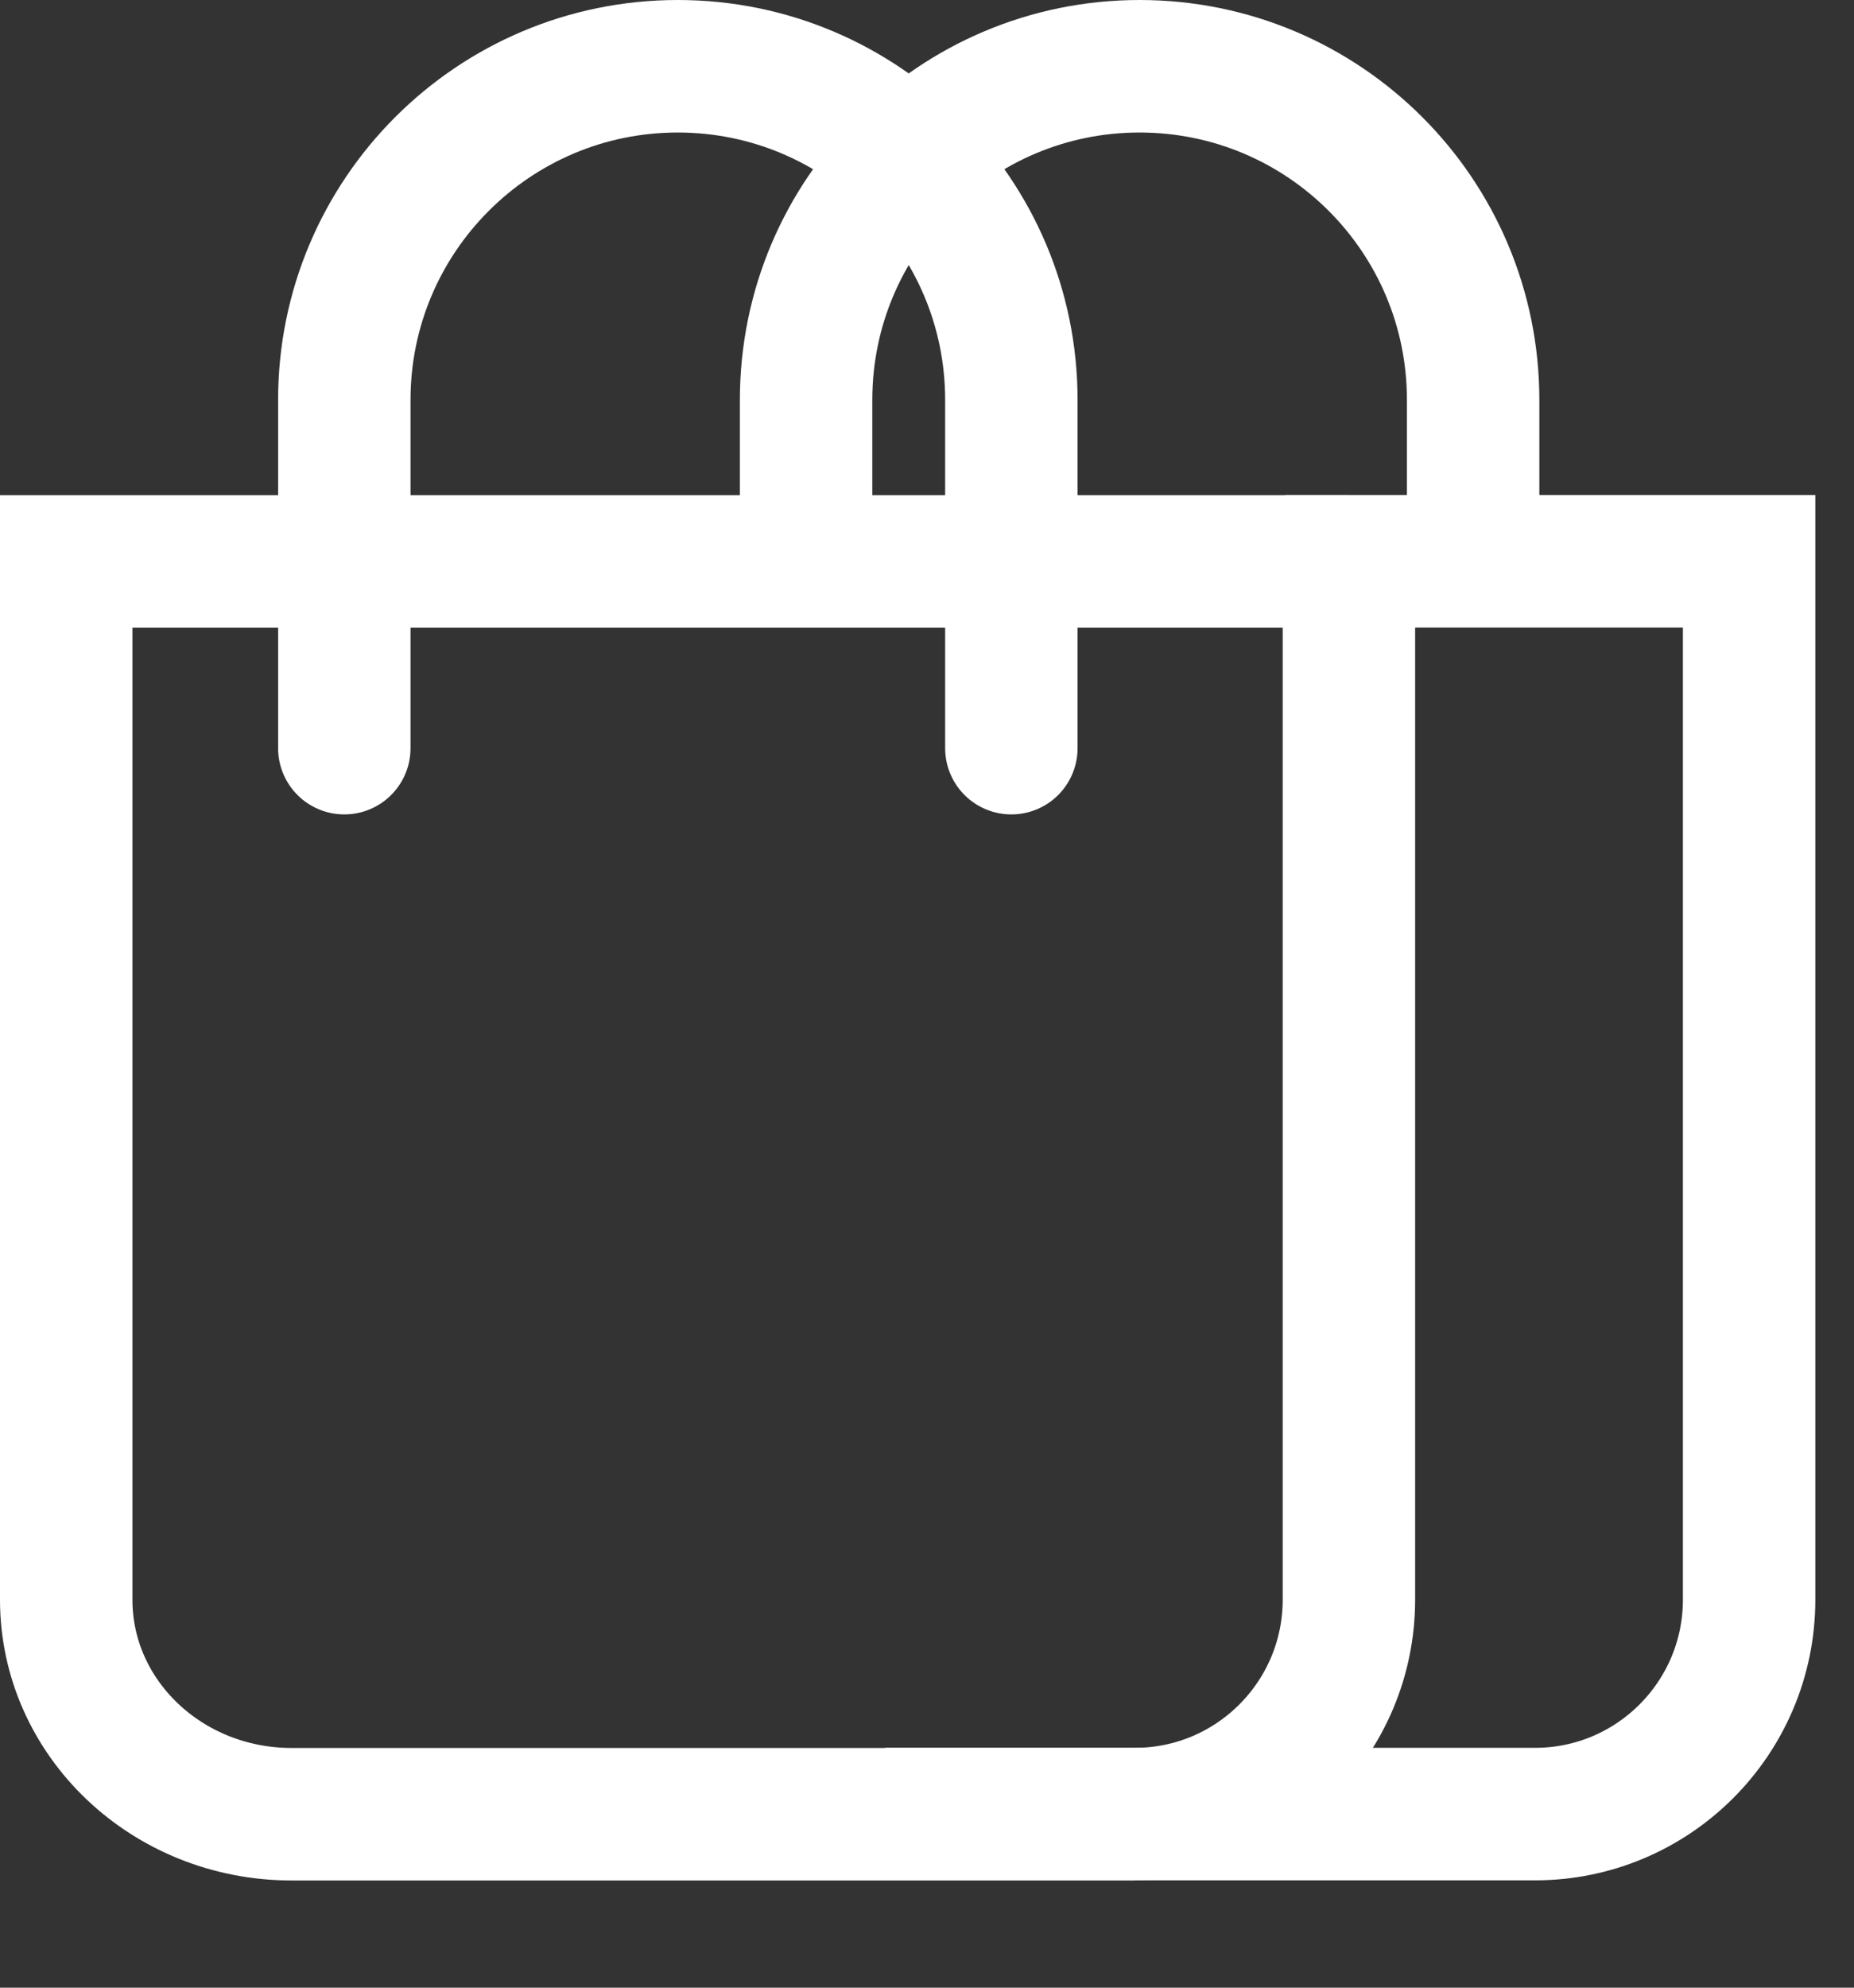
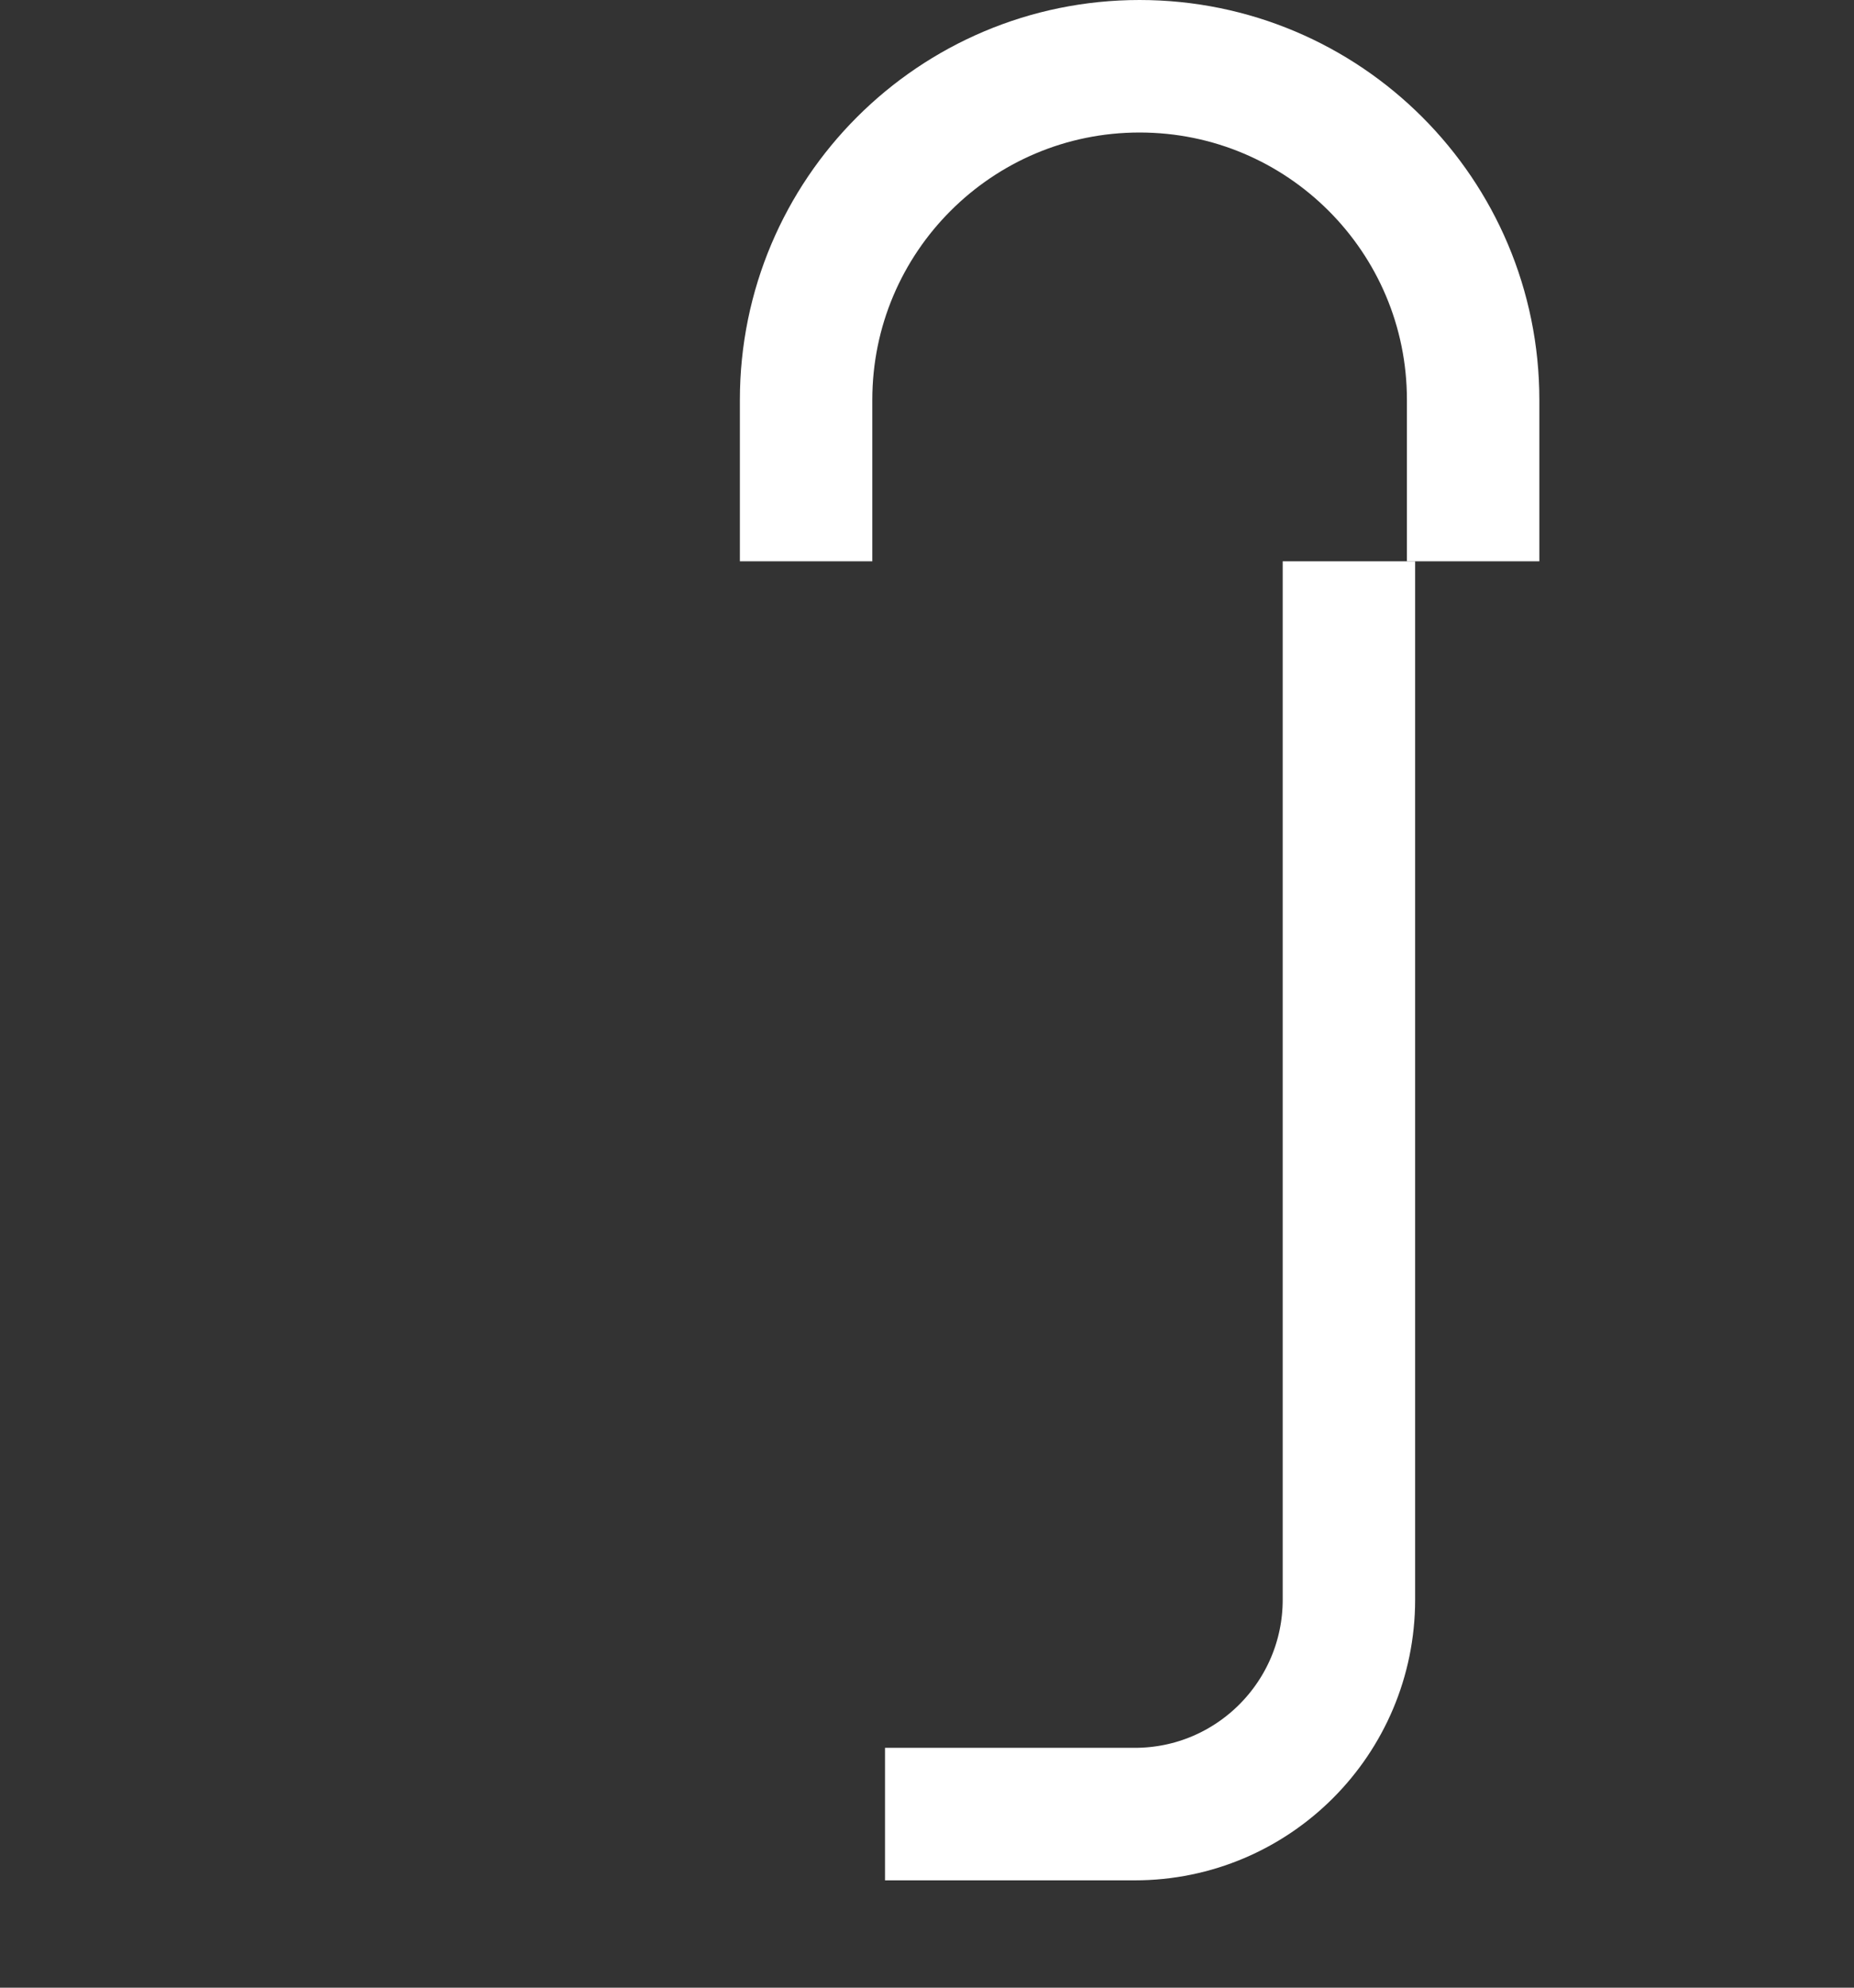
<svg xmlns="http://www.w3.org/2000/svg" width="14px" height="15px" viewBox="0 0 14 15" version="1.1">
  <rect x="0" y="0" width="14" height="15" fill="#333333" stroke="none" />
  <title>Group 11</title>
  <desc>Created with Sketch.</desc>
  <g id="Symbols" stroke="none" stroke-width="1" fill="none" fill-rule="evenodd">
    <g id="menu_md" transform="translate(-1858, -27)" stroke="#FFFFFF">
      <g id="Group-2" transform="translate(1761, 25)">
        <g id="Group-11" transform="translate(97, 2)">
-           <path d="M7.637,5.646 L7.637,3.018 C7.637,1.627 6.509,0.5 5.118,0.5 C3.728,0.5 2.6,1.627 2.6,3.018 L2.6,5.646" id="Stroke-1" stroke-linecap="round" stroke-linejoin="round" />
          <path d="M11.124,4.236 L11.124,3.018 C11.124,1.627 9.997,0.5 8.605,0.5 C7.215,0.5 6.087,1.627 6.087,3.018 L6.087,4.236" id="Stroke-3" />
-           <path d="M9.705,4.236 L13.208,4.236 L13.208,12.072 C13.208,12.965 12.484,13.69 11.591,13.69 L8.568,13.69" id="Stroke-5" />
          <path d="M10.186,4.236 L10.186,12.072 C10.186,12.965 9.462,13.69 8.569,13.69 L6.683,13.69" id="Stroke-7" />
-           <path d="M8.568,13.691 L5.081,13.691 L2.202,13.691 C1.261,13.691 0.5,12.966 0.5,12.072 L0.5,4.237 L5.081,4.237 L10.185,4.237" id="Stroke-9" />
        </g>
      </g>
    </g>
  </g>
</svg>